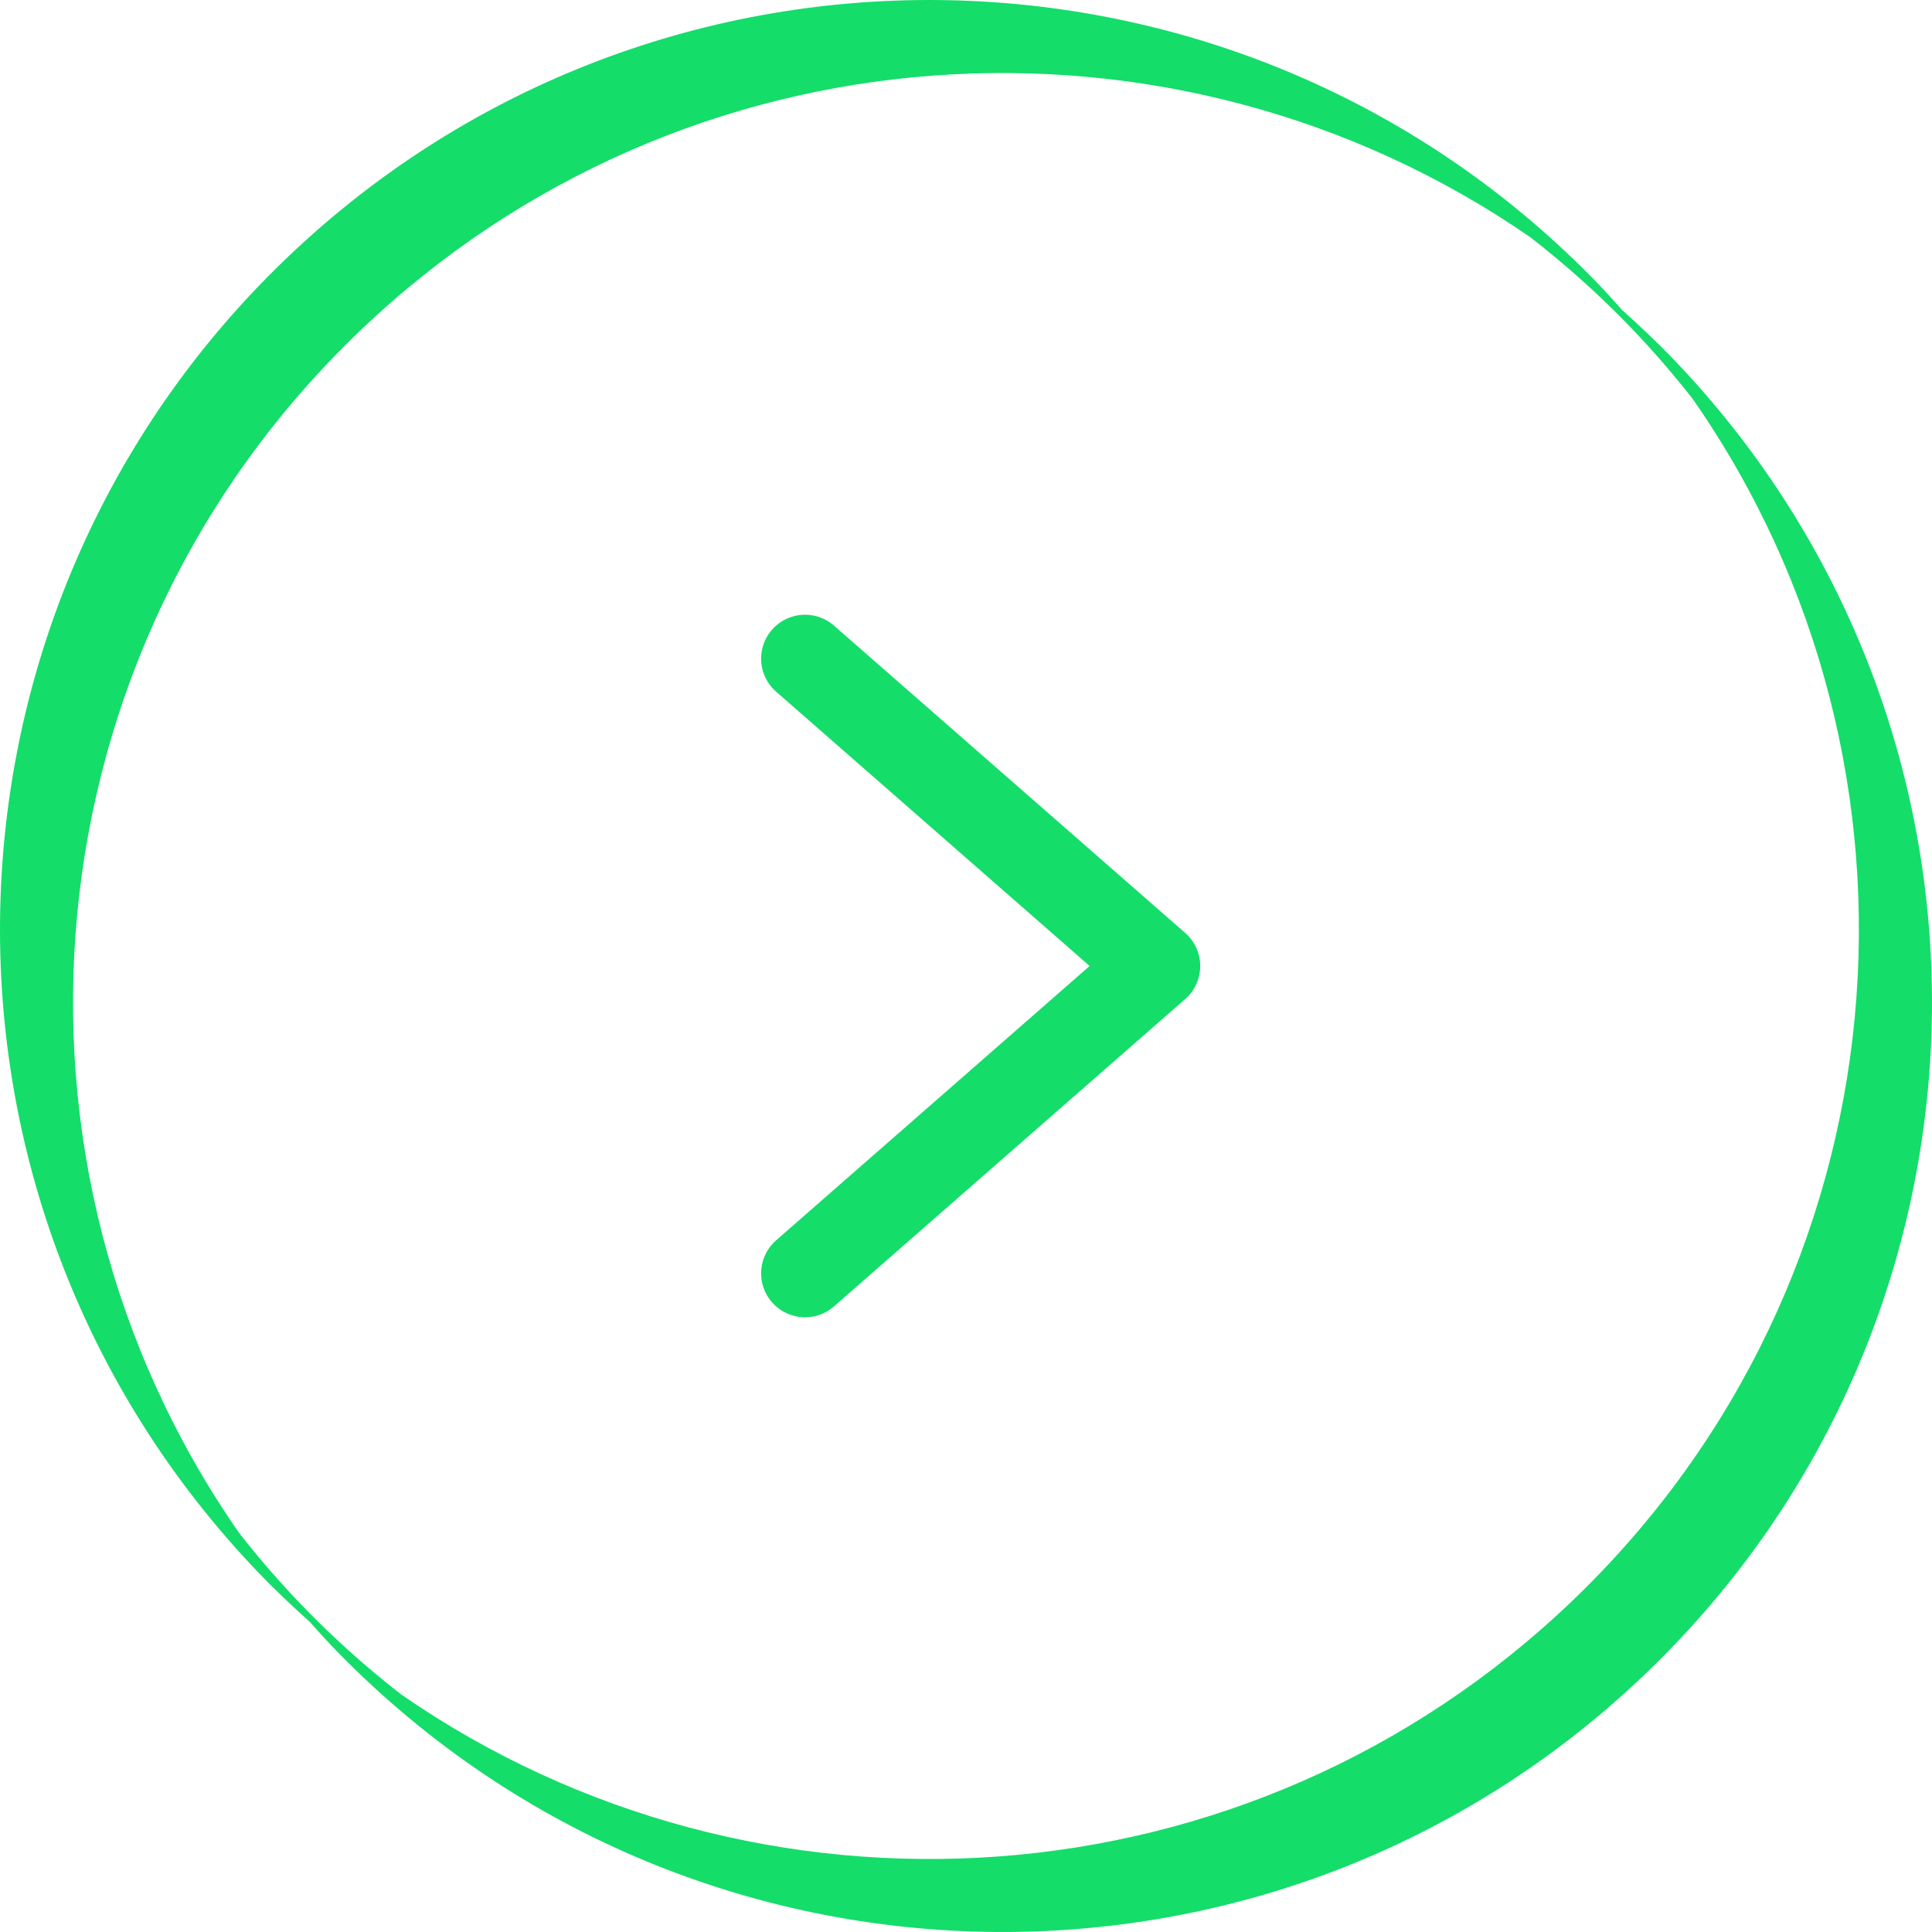
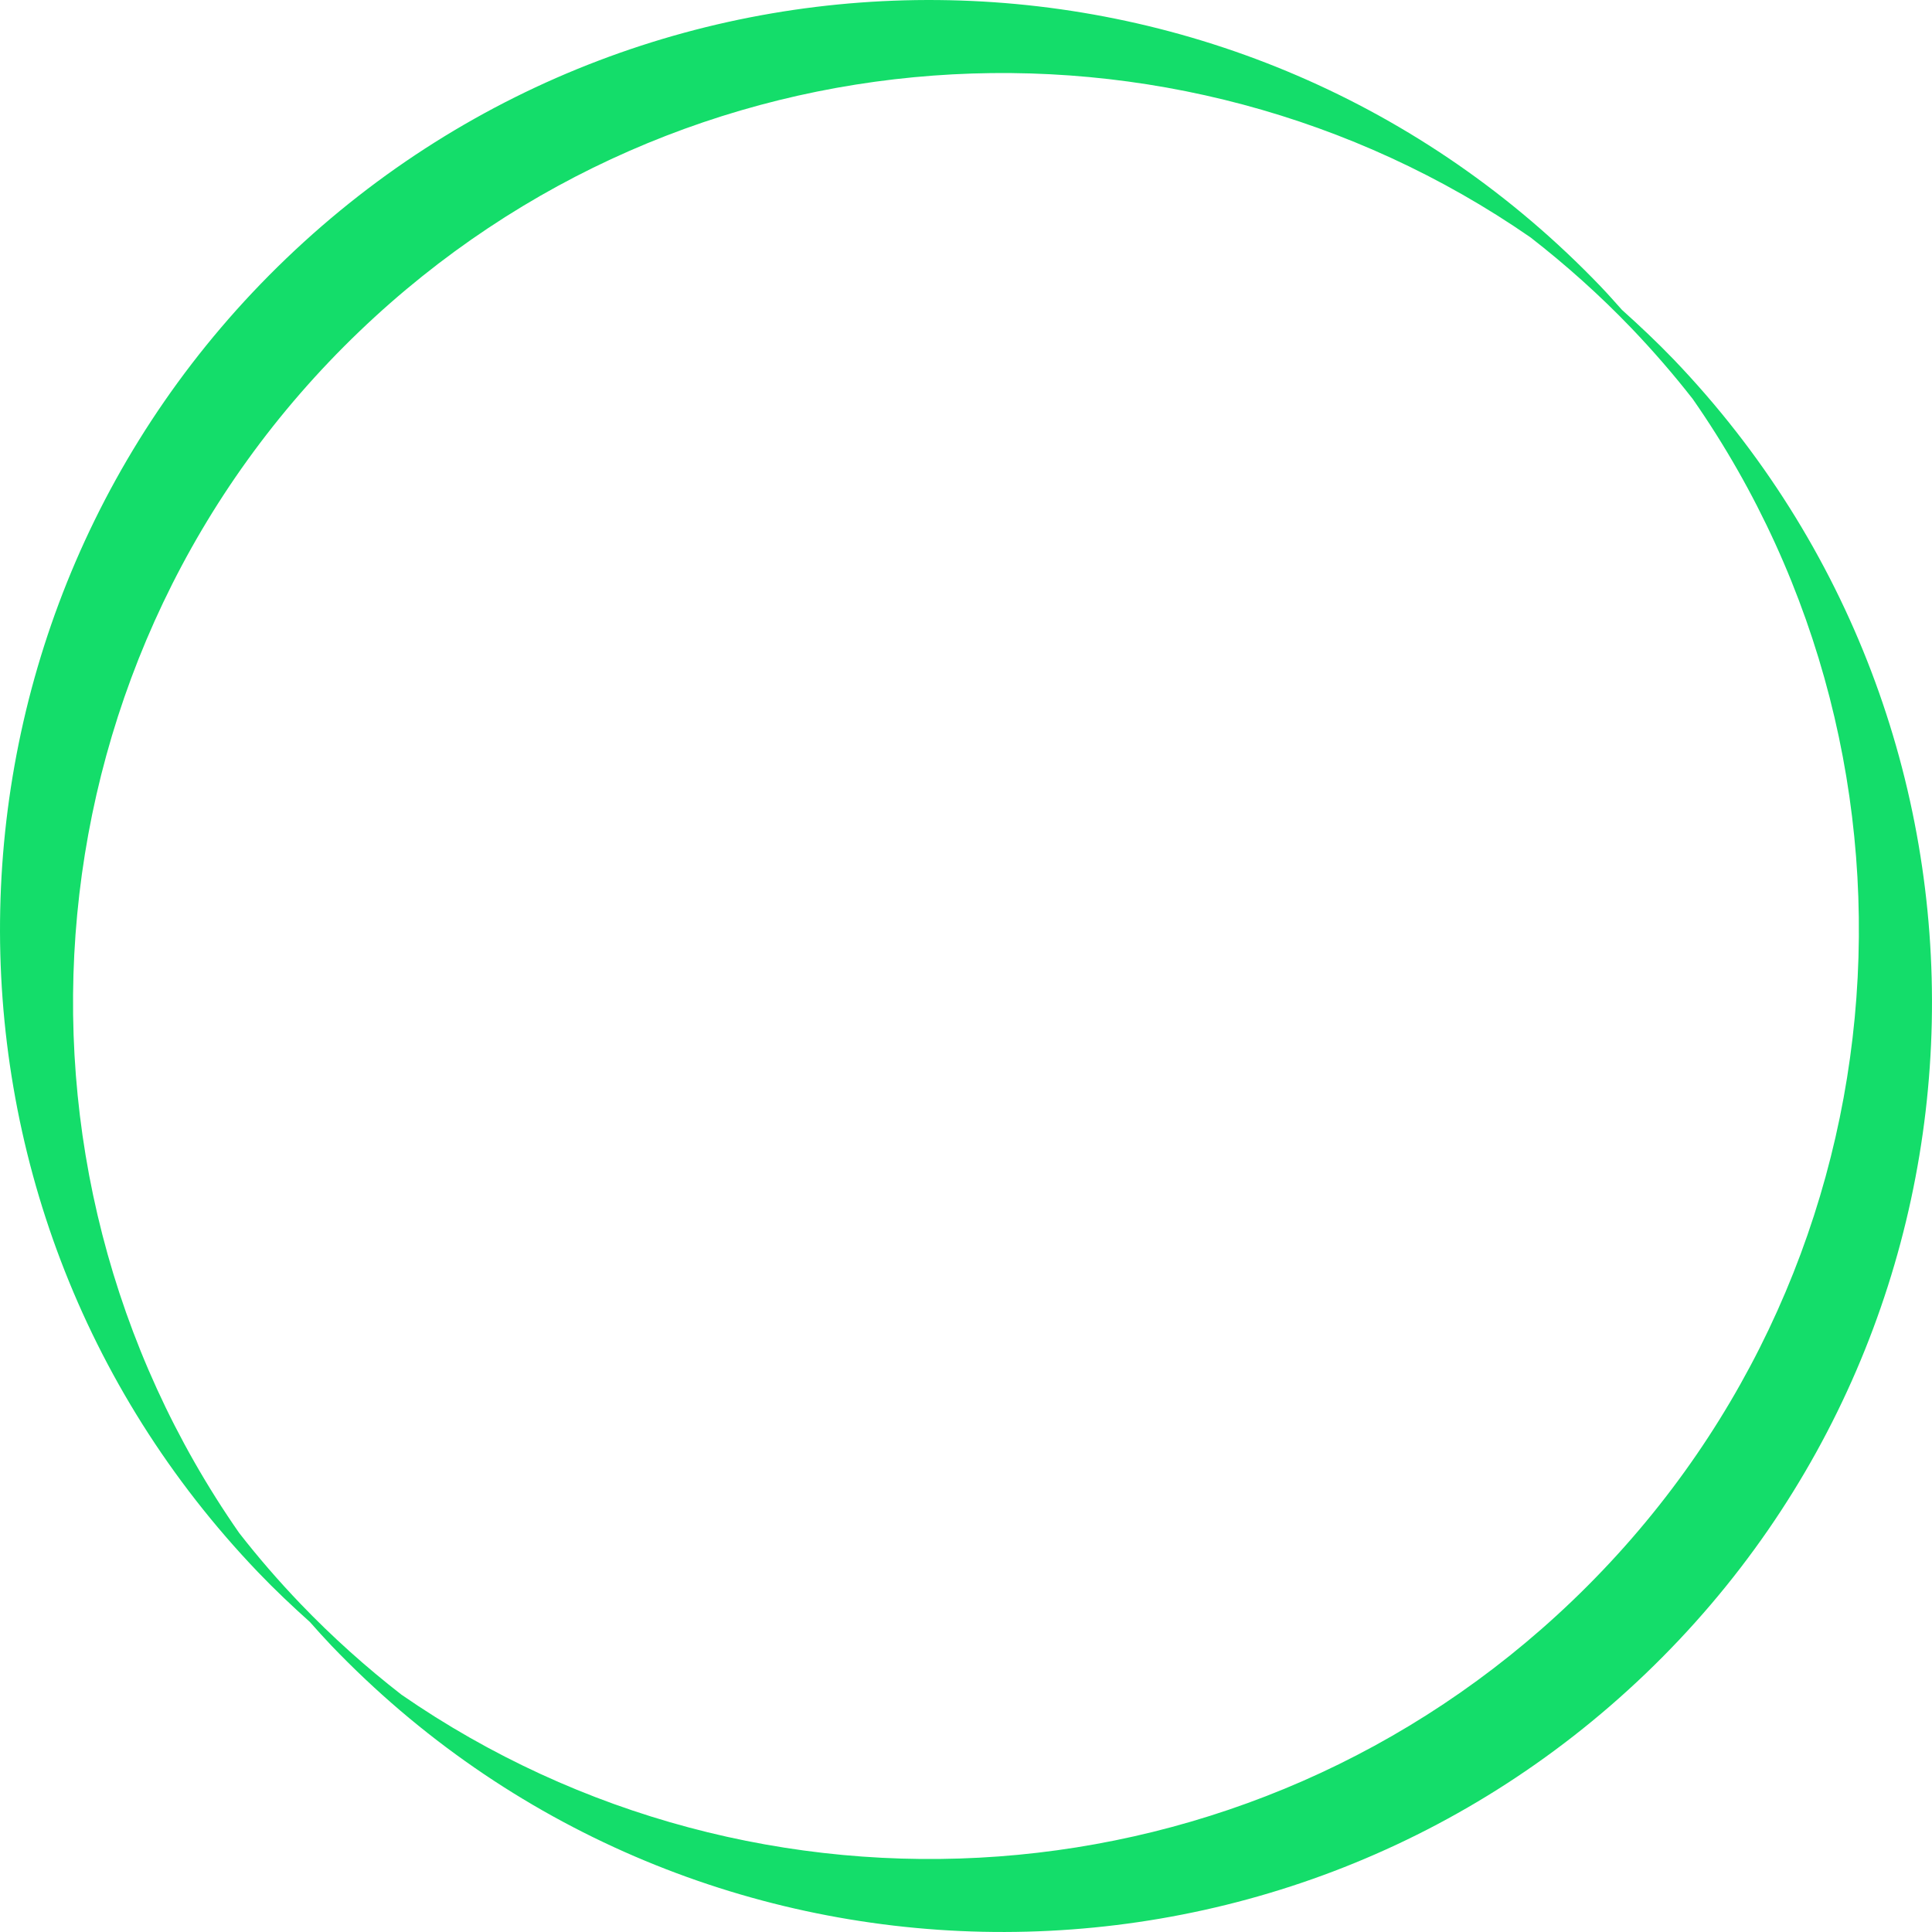
<svg xmlns="http://www.w3.org/2000/svg" width="44" height="44" viewBox="0 0 44 44" fill="none">
  <g clip-path="url(#clip0_4847_2131)">
    <path d="M7.547 37.477C15.636 45.918 29.035 46.204 37.477 38.117C45.918 30.029 46.204 16.629 38.117 8.186C37.736 7.79 37.342 7.419 36.94 7.058C36.78 6.879 36.62 6.698 36.453 6.523C28.364 -1.918 14.965 -2.204 6.523 5.883C-1.918 13.971 -2.204 27.371 5.883 35.812C6.263 36.209 6.658 36.581 7.059 36.941C7.22 37.123 7.38 37.302 7.547 37.477ZM6.842 36.524C6.345 36.005 5.879 35.467 5.447 34.912C-0.41 26.507 0.556 14.858 8.185 7.547C15.572 0.469 26.757 -0.196 34.856 5.406C35.66 6.031 36.431 6.719 37.157 7.476C37.654 7.996 38.119 8.533 38.552 9.088C44.409 17.494 43.442 29.143 35.812 36.454C28.425 43.532 17.241 44.197 9.143 38.595C8.338 37.97 7.568 37.281 6.842 36.524Z" fill="#14DD6A" />
-     <path d="M18.334 15L26.334 22L18.334 29" stroke="#14DD6A" stroke-width="2" stroke-linecap="round" stroke-linejoin="round" />
  </g>
  <defs>
    <clipPath id="clip0_4847_2131">
      <rect width="44" height="44" fill="white" />
    </clipPath>
  </defs>
</svg>